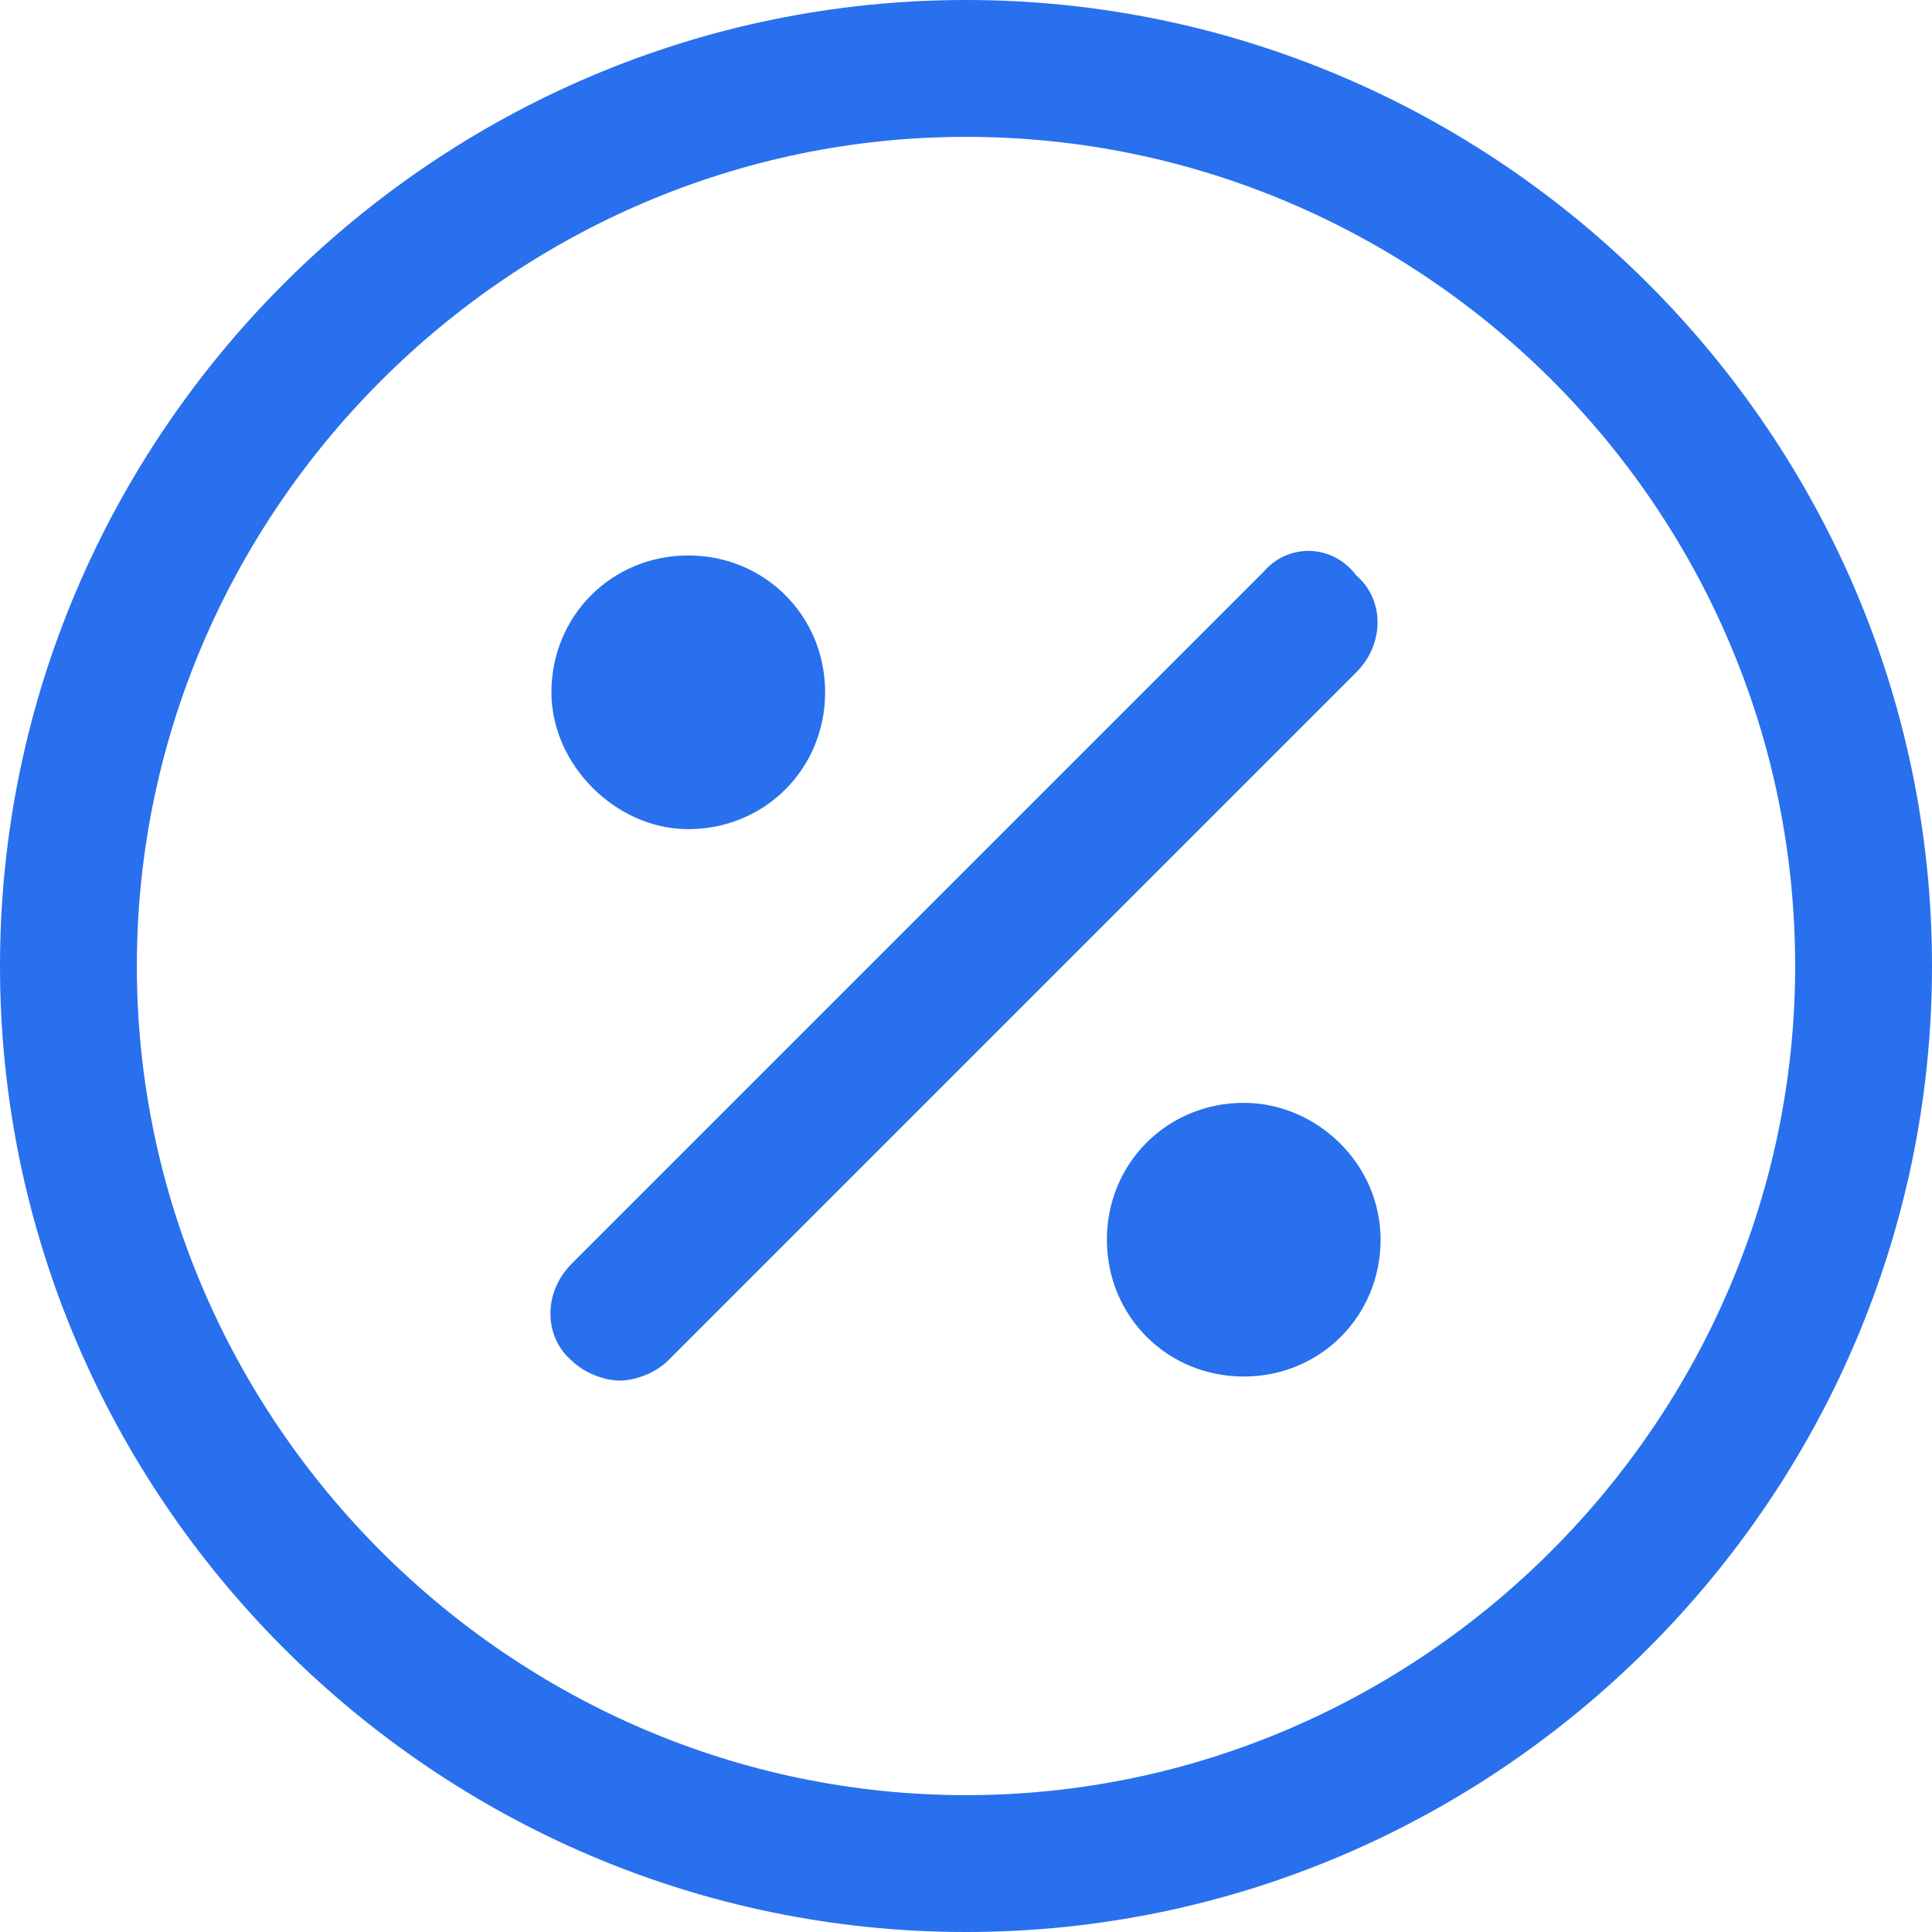
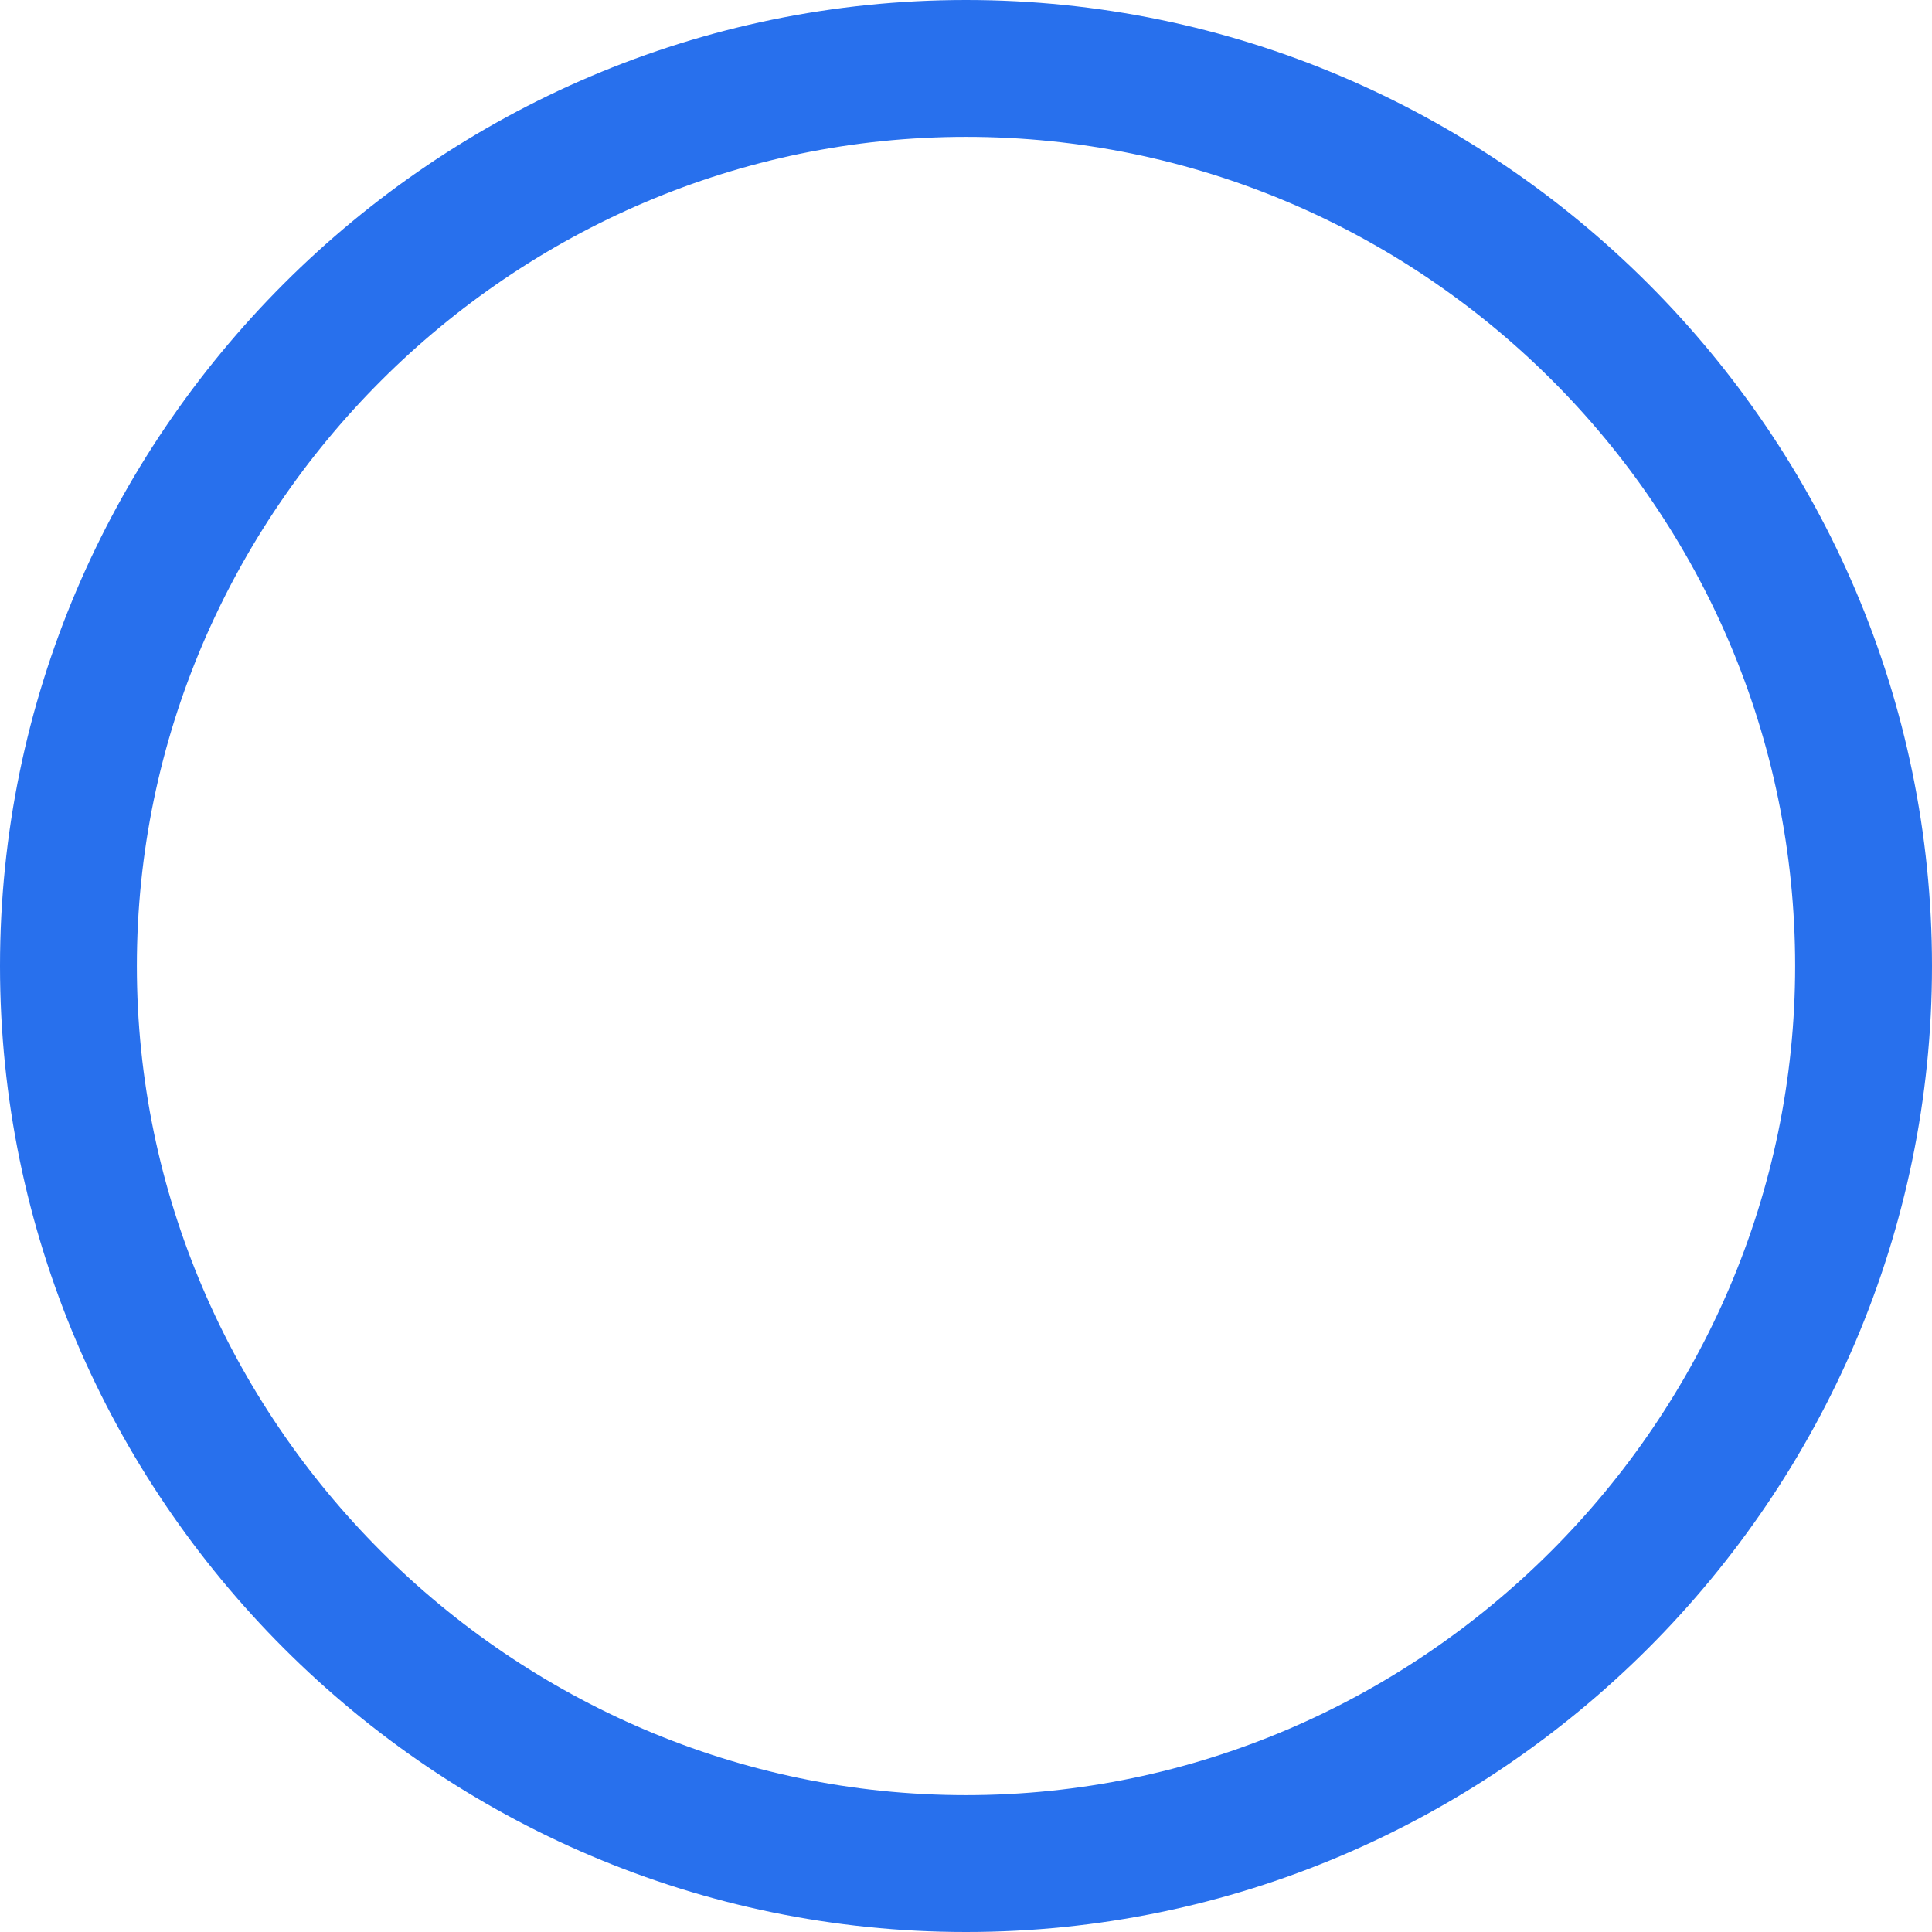
<svg xmlns="http://www.w3.org/2000/svg" viewBox="0 0 48 48">
  <g fill="#2870ed">
    <path d="M24 0C10.8 0 0 10.8 0 24s10.8 24 24 24 24-10.8 24-24S37.2 0 24 0zm0 44.6C12.7 44.6 3.4 35.3 3.4 24S12.7 3.4 24 3.4 44.6 12.6 44.6 24c0 11.3-9.3 20.6-20.6 20.6z" style="fill: #2870ed;" />
-     <path d="M31.4 14.2L14.2 31.4c-.7.7-.7 1.8 0 2.4.3.3.8.5 1.2.5s.9-.2 1.2-.5l17.1-17.1c.7-.7.7-1.8 0-2.4-.6-.8-1.7-.8-2.3-.1zM17.1 20.6c1.9 0 3.4-1.5 3.4-3.4s-1.5-3.4-3.4-3.4-3.4 1.5-3.4 3.4c0 1.8 1.6 3.4 3.4 3.4zM30.9 27.4c-1.9 0-3.4 1.5-3.4 3.4s1.5 3.4 3.4 3.4 3.4-1.5 3.4-3.4-1.6-3.4-3.4-3.4z" style="fill: #2870ed;" />
  </g>
</svg>